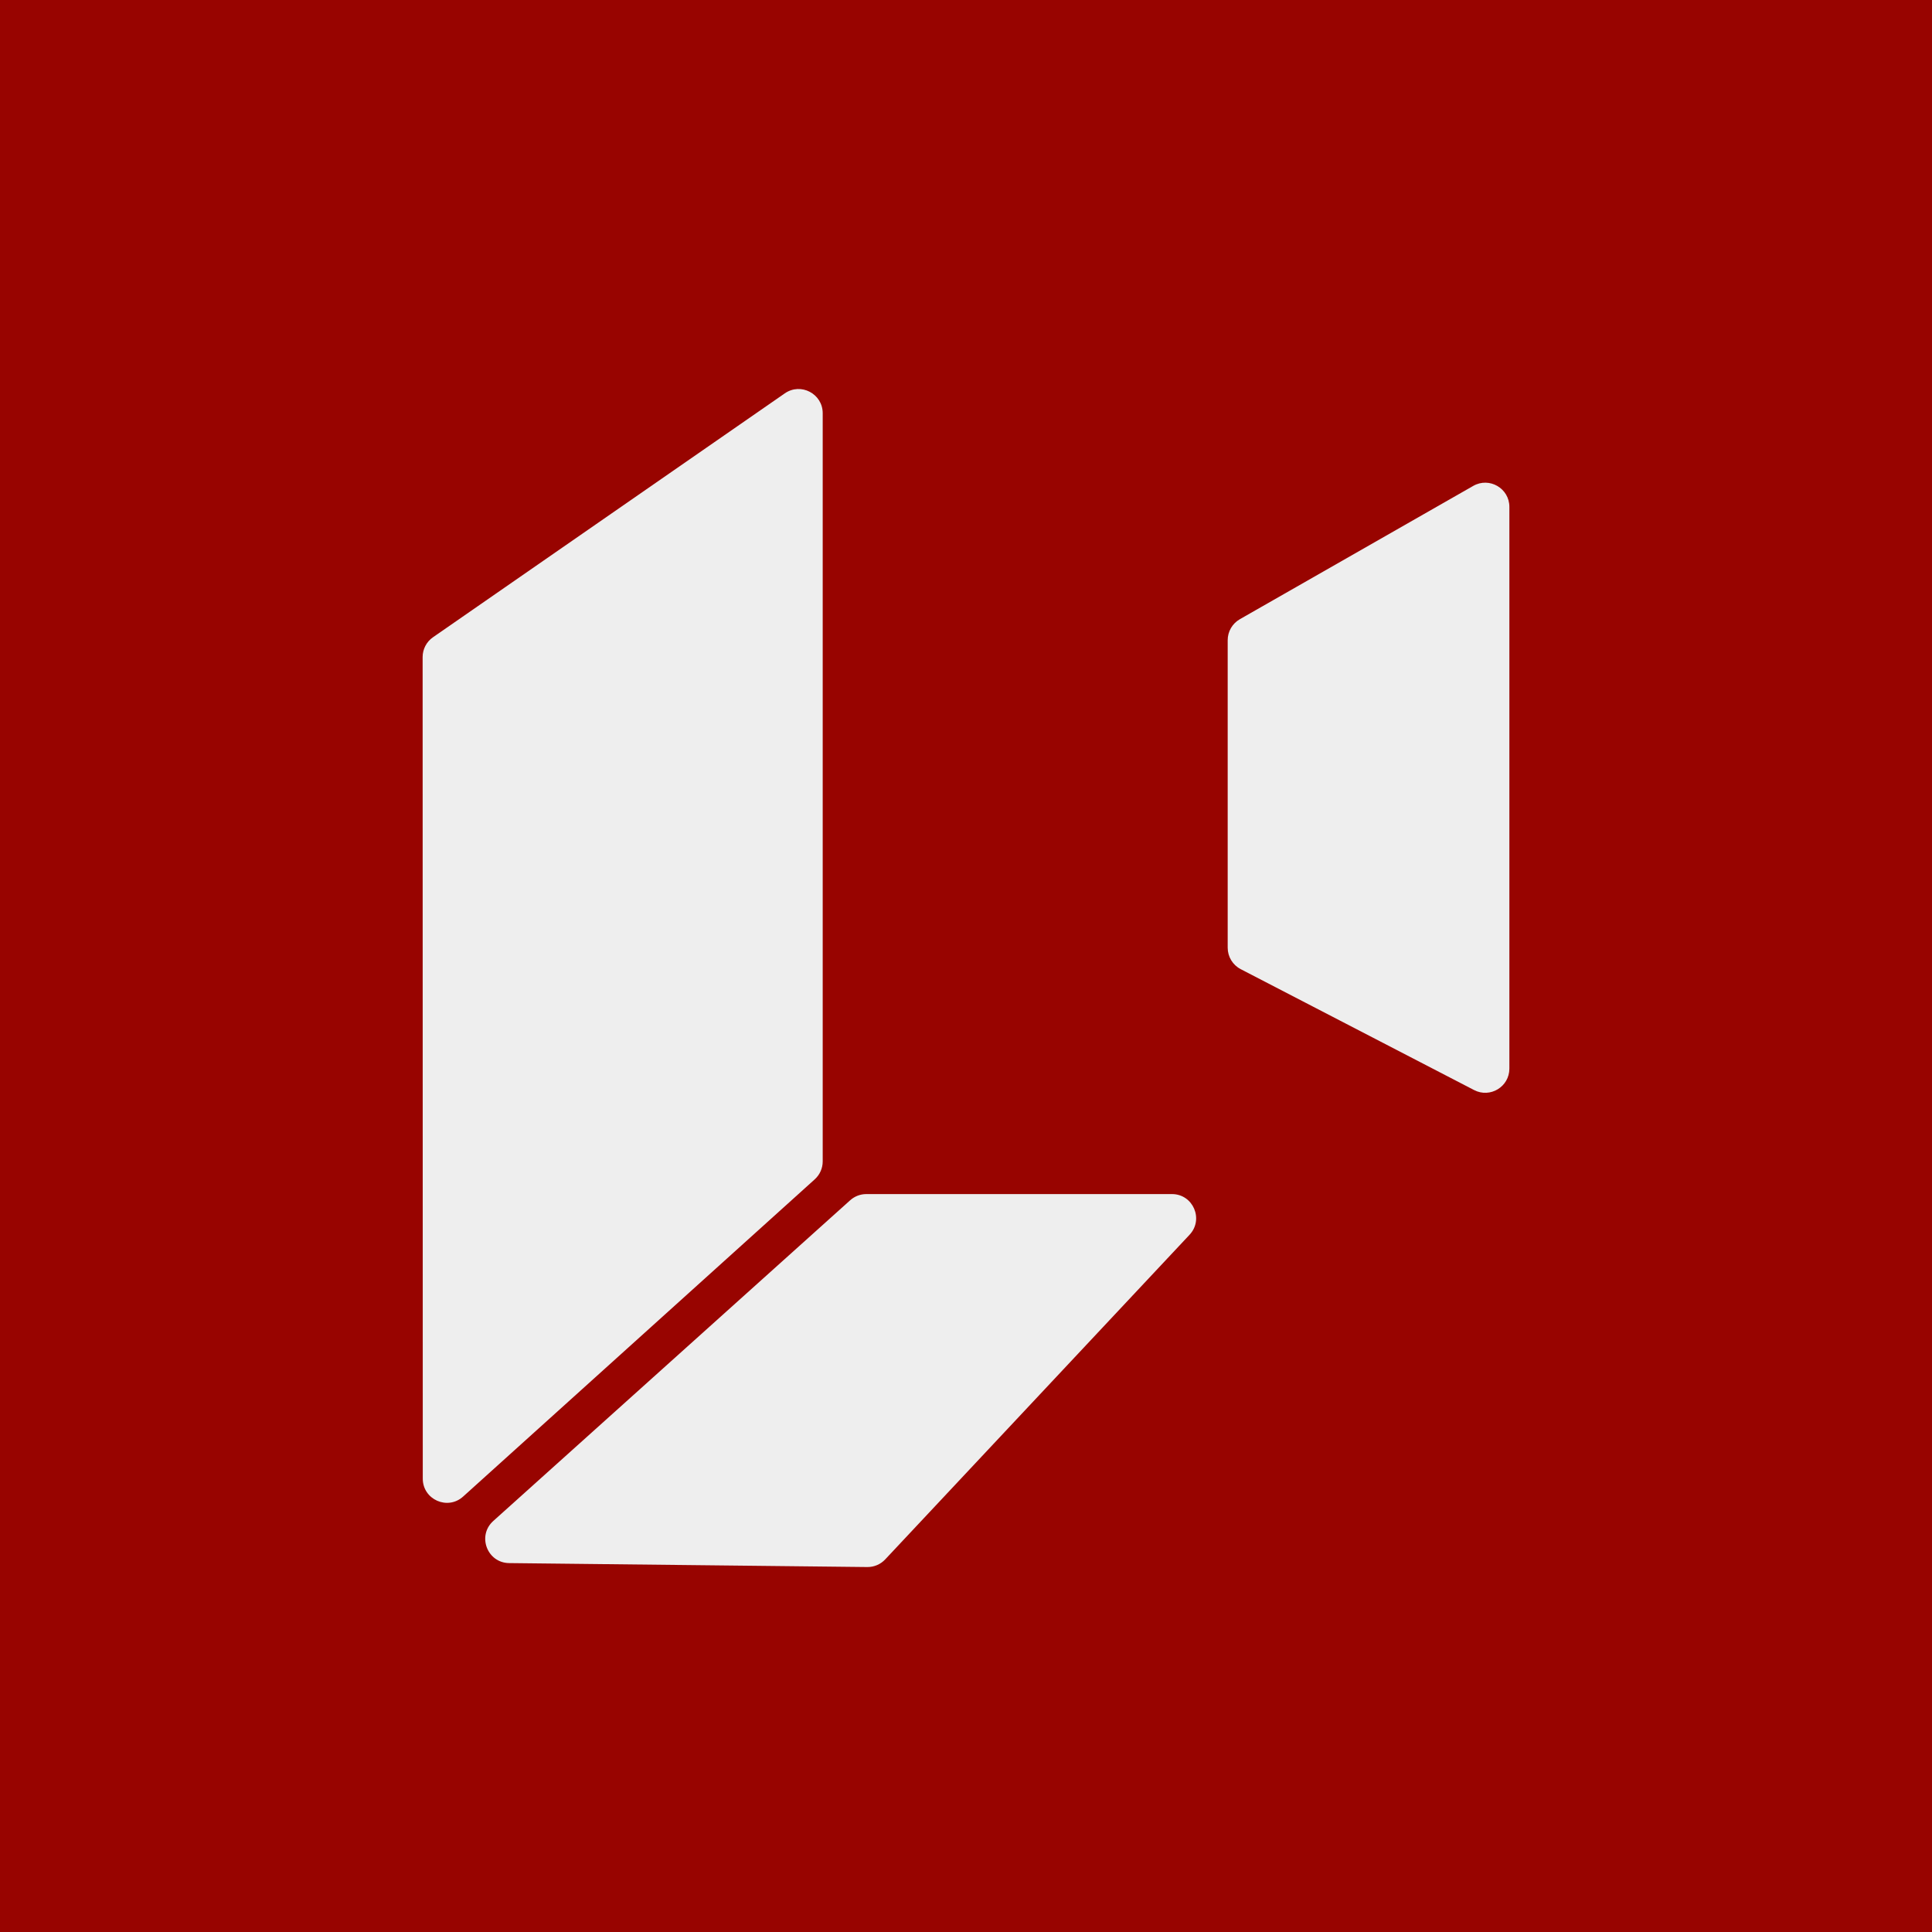
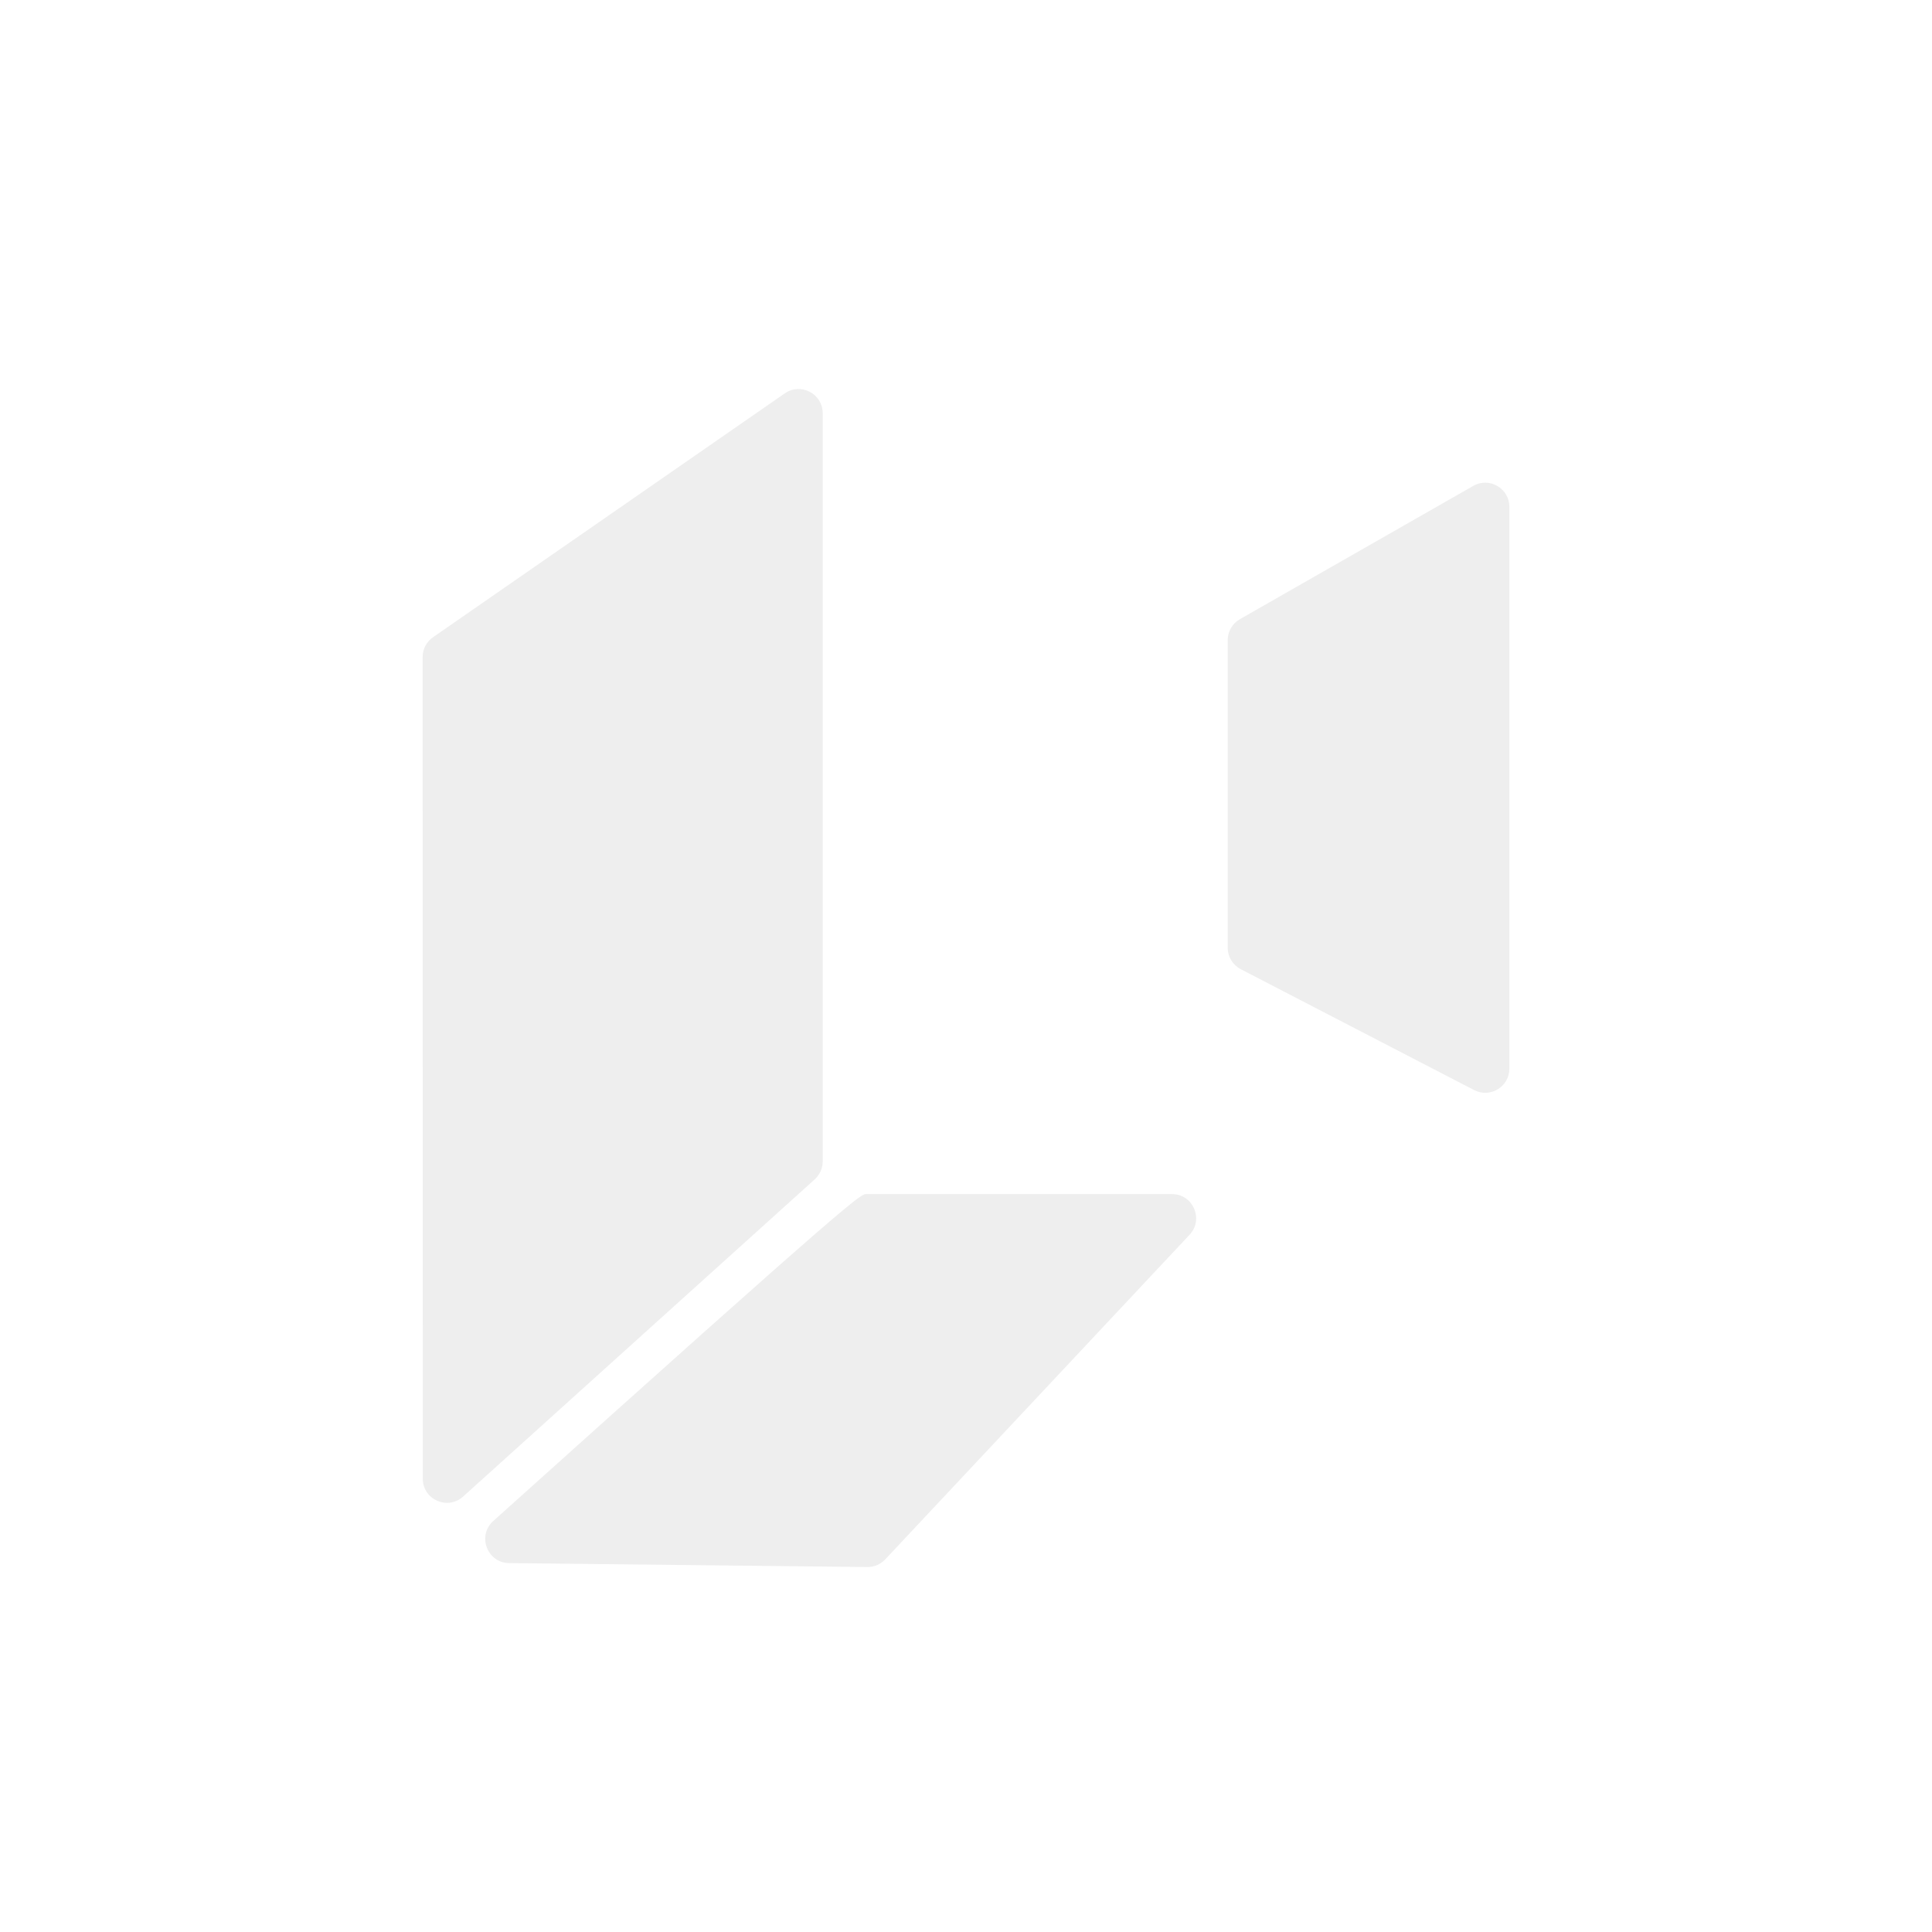
<svg xmlns="http://www.w3.org/2000/svg" width="800" height="800" viewBox="0 0 800 800" fill="none">
-   <rect width="800" height="800" fill="#980400" />
  <path d="M508.362 265.081C508.362 261.492 510.286 258.178 513.402 256.398L610.04 201.199C616.707 197.391 625 202.205 625 209.883V442.495C625 449.992 617.057 454.823 610.4 451.374L513.763 401.314C510.445 399.596 508.362 396.171 508.362 392.435V265.081Z" fill="#EEEEEE" />
  <path d="M175.001 272.084C175 268.804 176.608 265.733 179.304 263.864L324.967 162.882C331.599 158.285 340.665 163.031 340.665 171.1V480.916C340.665 483.747 339.465 486.445 337.363 488.341L191.759 619.704C185.327 625.507 175.062 620.943 175.061 612.281L175.001 272.084Z" fill="#EEEEEE" />
-   <path d="M210.828 647.244C201.714 647.144 197.475 635.899 204.254 629.807L352.043 497.003C353.878 495.354 356.259 494.441 358.727 494.441H485.28C494.035 494.441 498.563 504.894 492.576 511.28L366.541 645.718C364.624 647.762 361.937 648.908 359.135 648.878L210.828 647.244Z" fill="#EEEEEE" />
+   <path d="M210.828 647.244C201.714 647.144 197.475 635.899 204.254 629.807C353.878 495.354 356.259 494.441 358.727 494.441H485.28C494.035 494.441 498.563 504.894 492.576 511.28L366.541 645.718C364.624 647.762 361.937 648.908 359.135 648.878L210.828 647.244Z" fill="#EEEEEE" />
</svg>